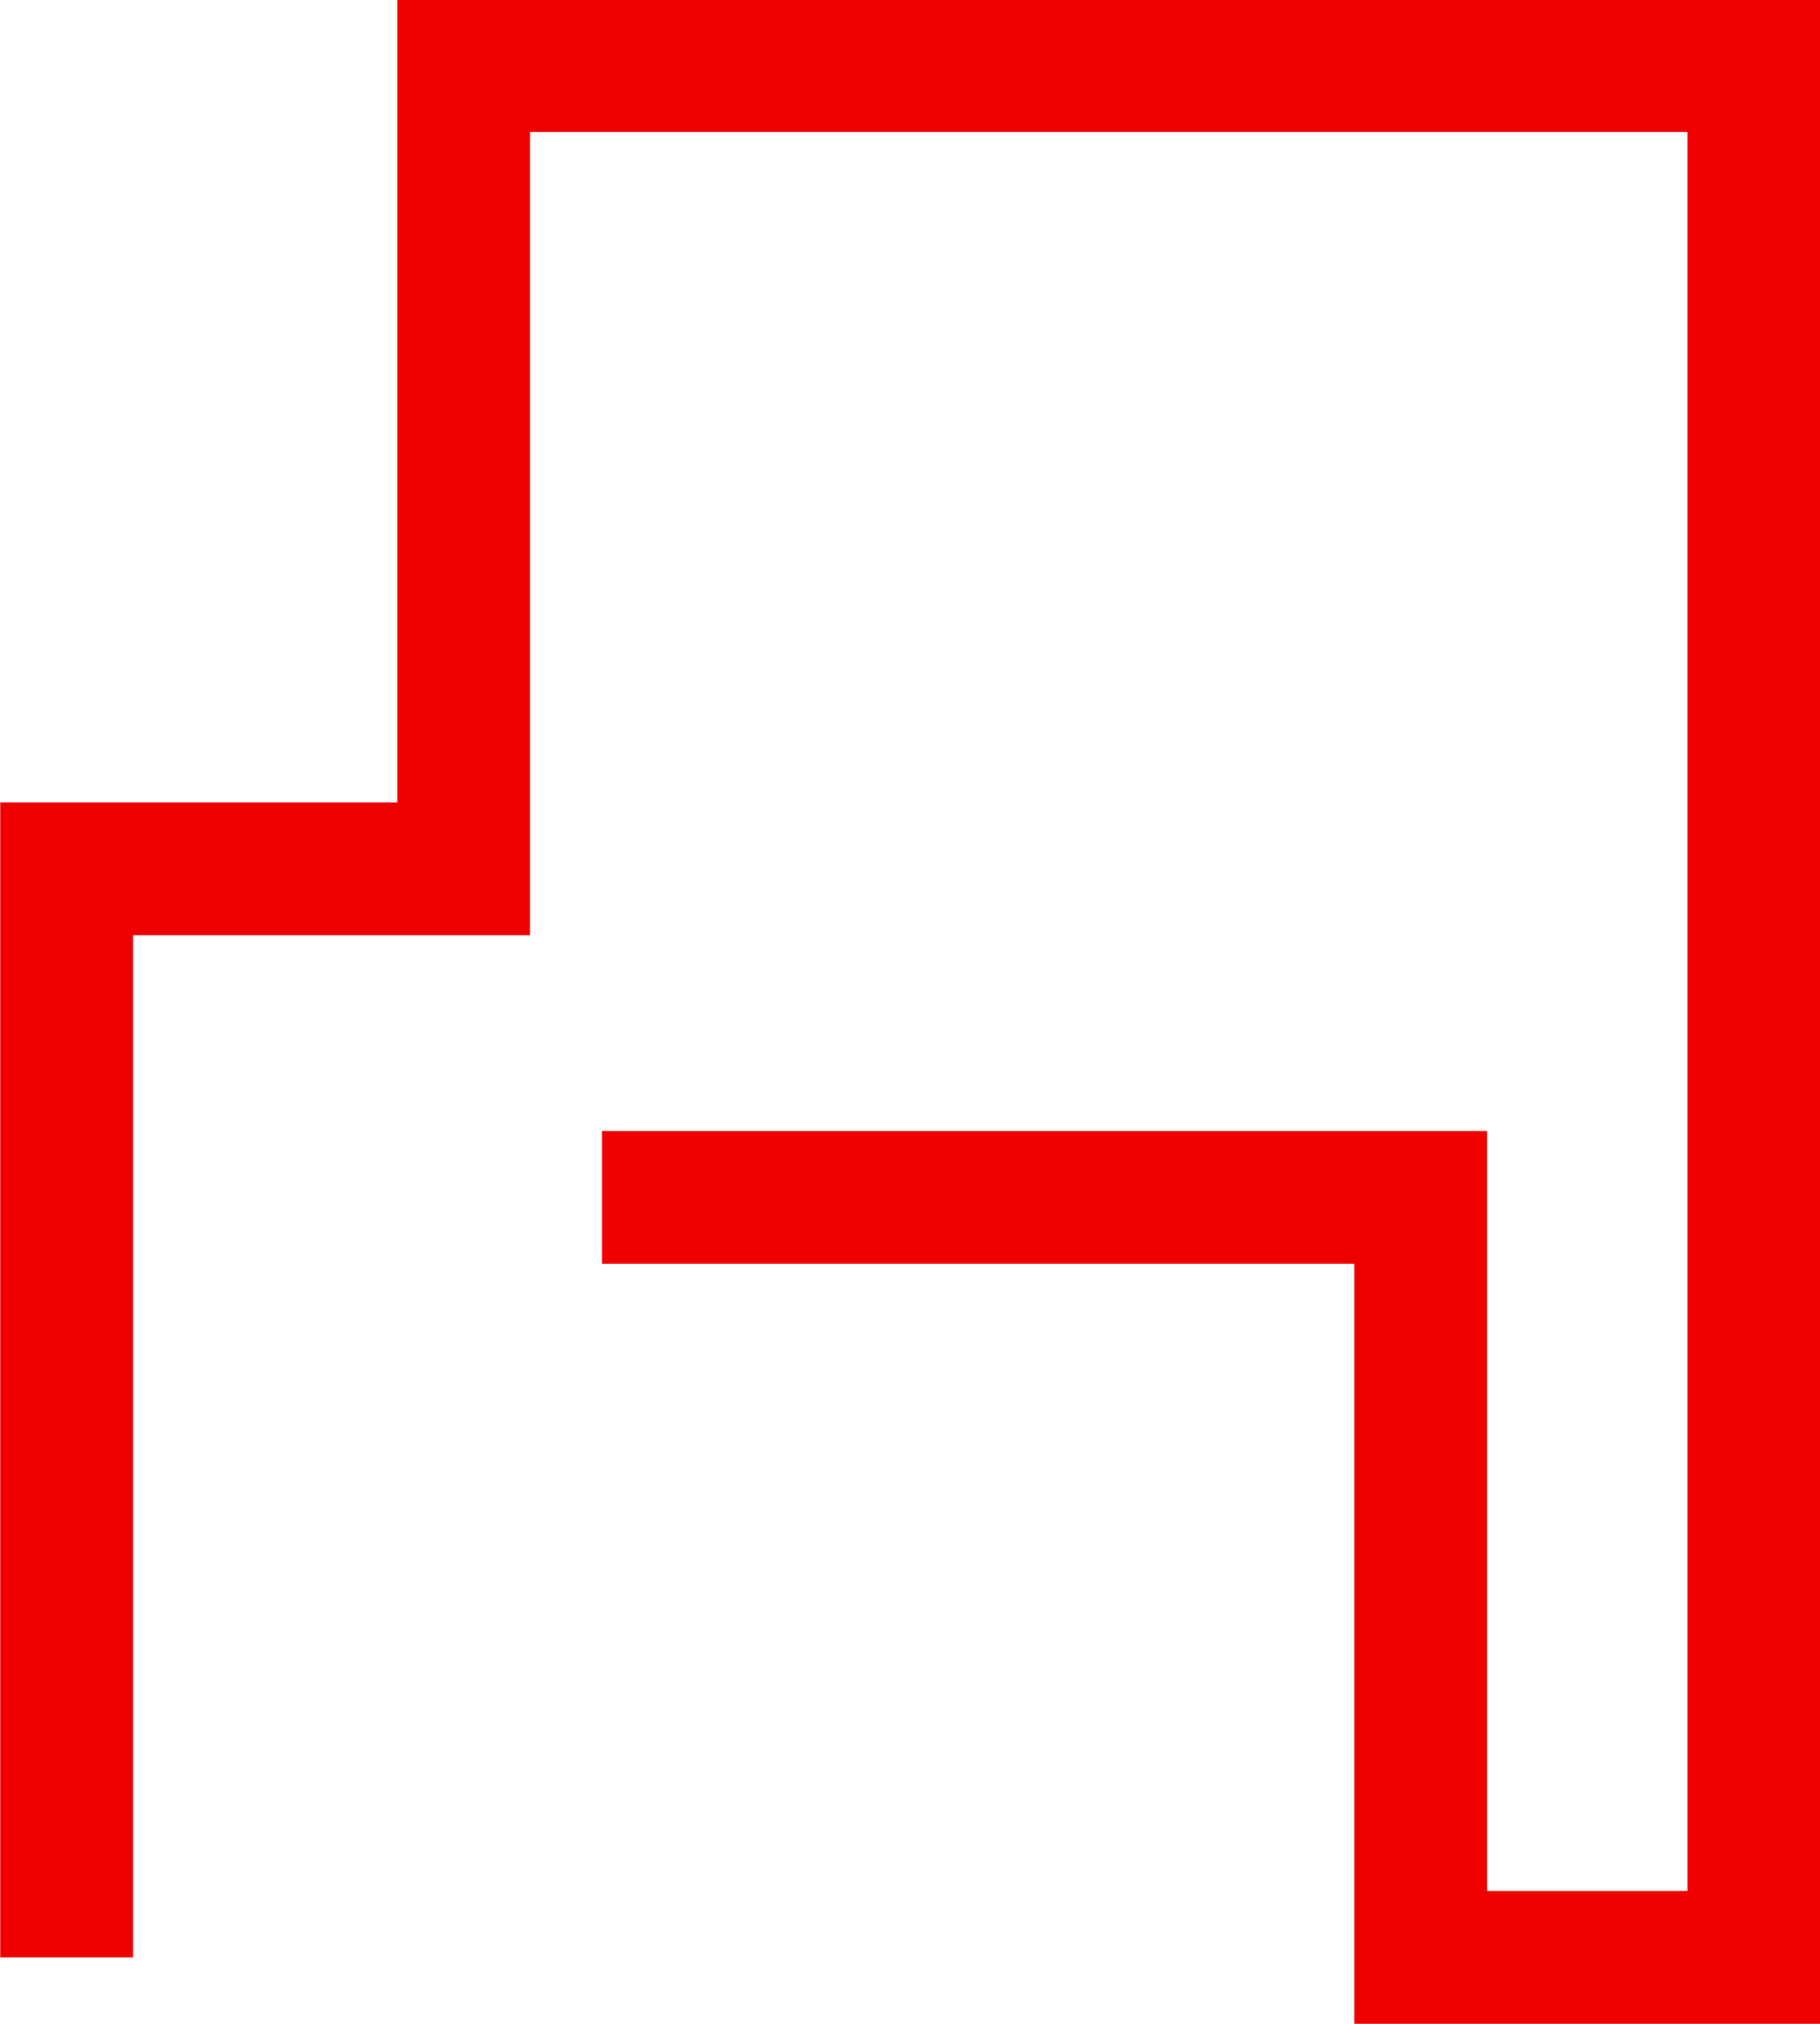
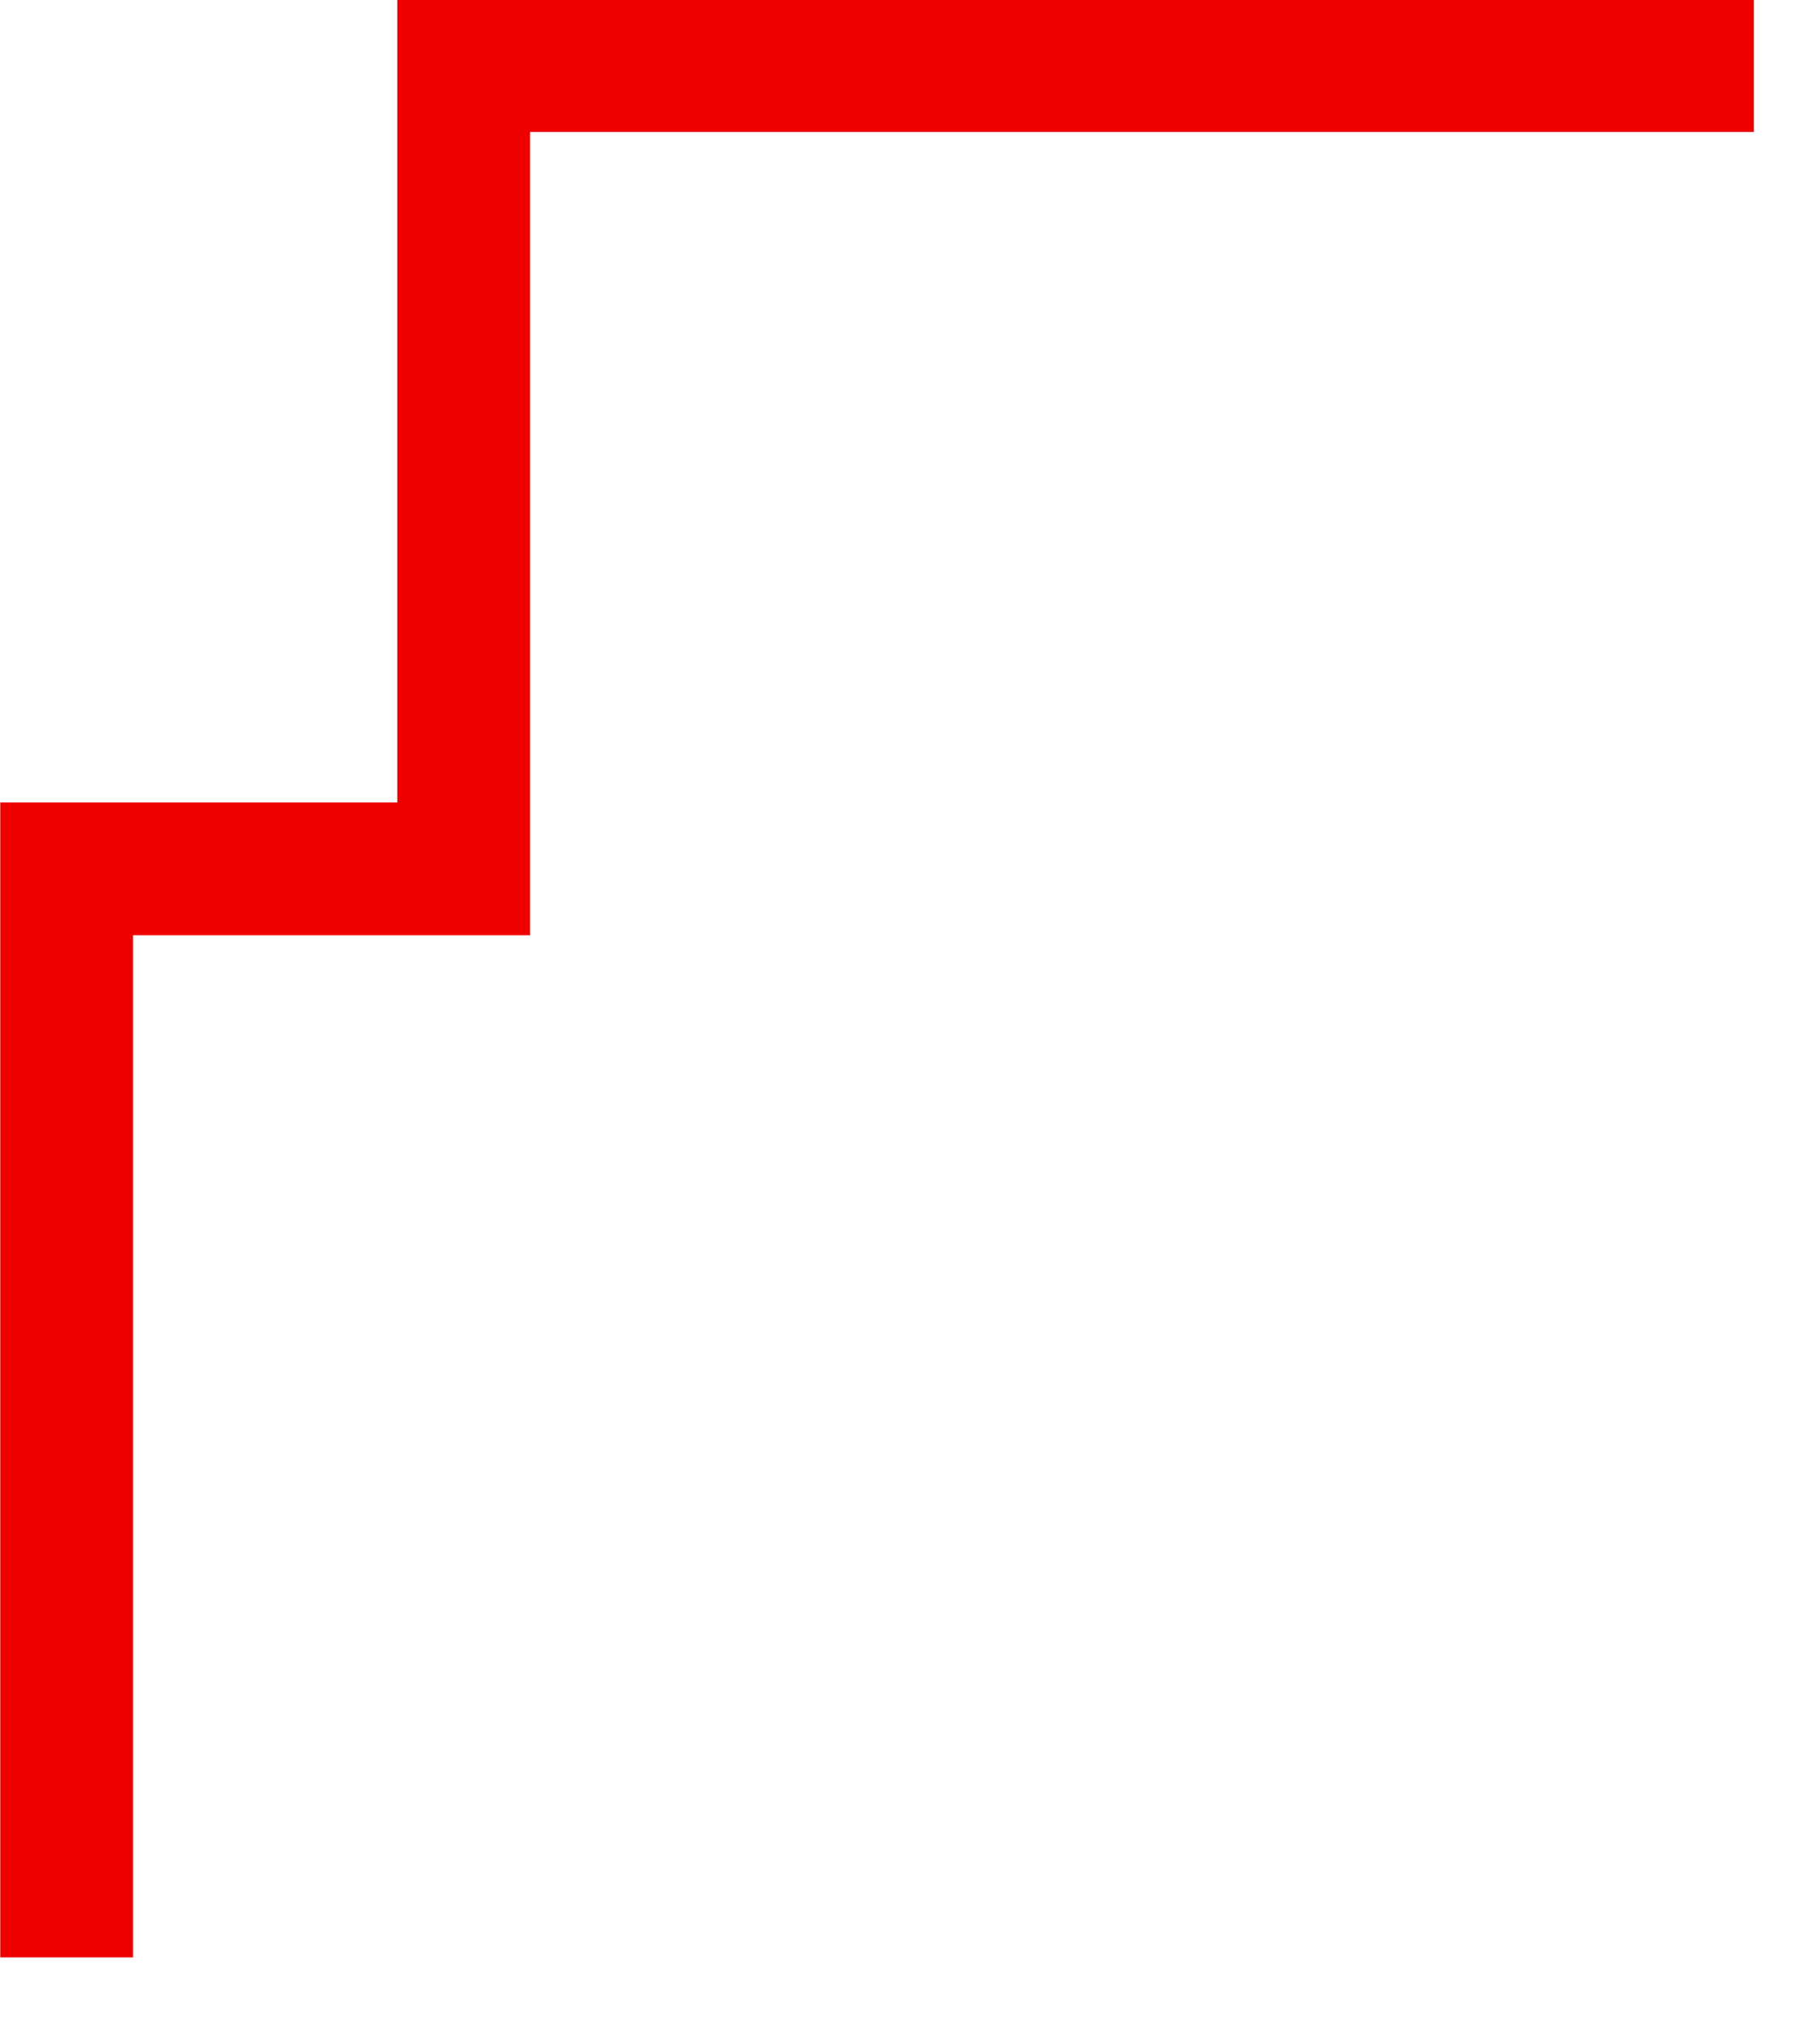
<svg xmlns="http://www.w3.org/2000/svg" width="13.711" height="15.247" viewBox="0 0 13.711 15.247">
-   <path id="Tracciato_68" data-name="Tracciato 68" d="M3629.7,7960.6v-8.2h2.991v-6.051h9.72V7960.6h-2.51v-5.725h-6.168" transform="translate(-3629.198 -7945.855)" fill="none" stroke="#ef0000" stroke-width="1" />
+   <path id="Tracciato_68" data-name="Tracciato 68" d="M3629.7,7960.6v-8.2h2.991v-6.051h9.72h-2.51v-5.725h-6.168" transform="translate(-3629.198 -7945.855)" fill="none" stroke="#ef0000" stroke-width="1" />
</svg>